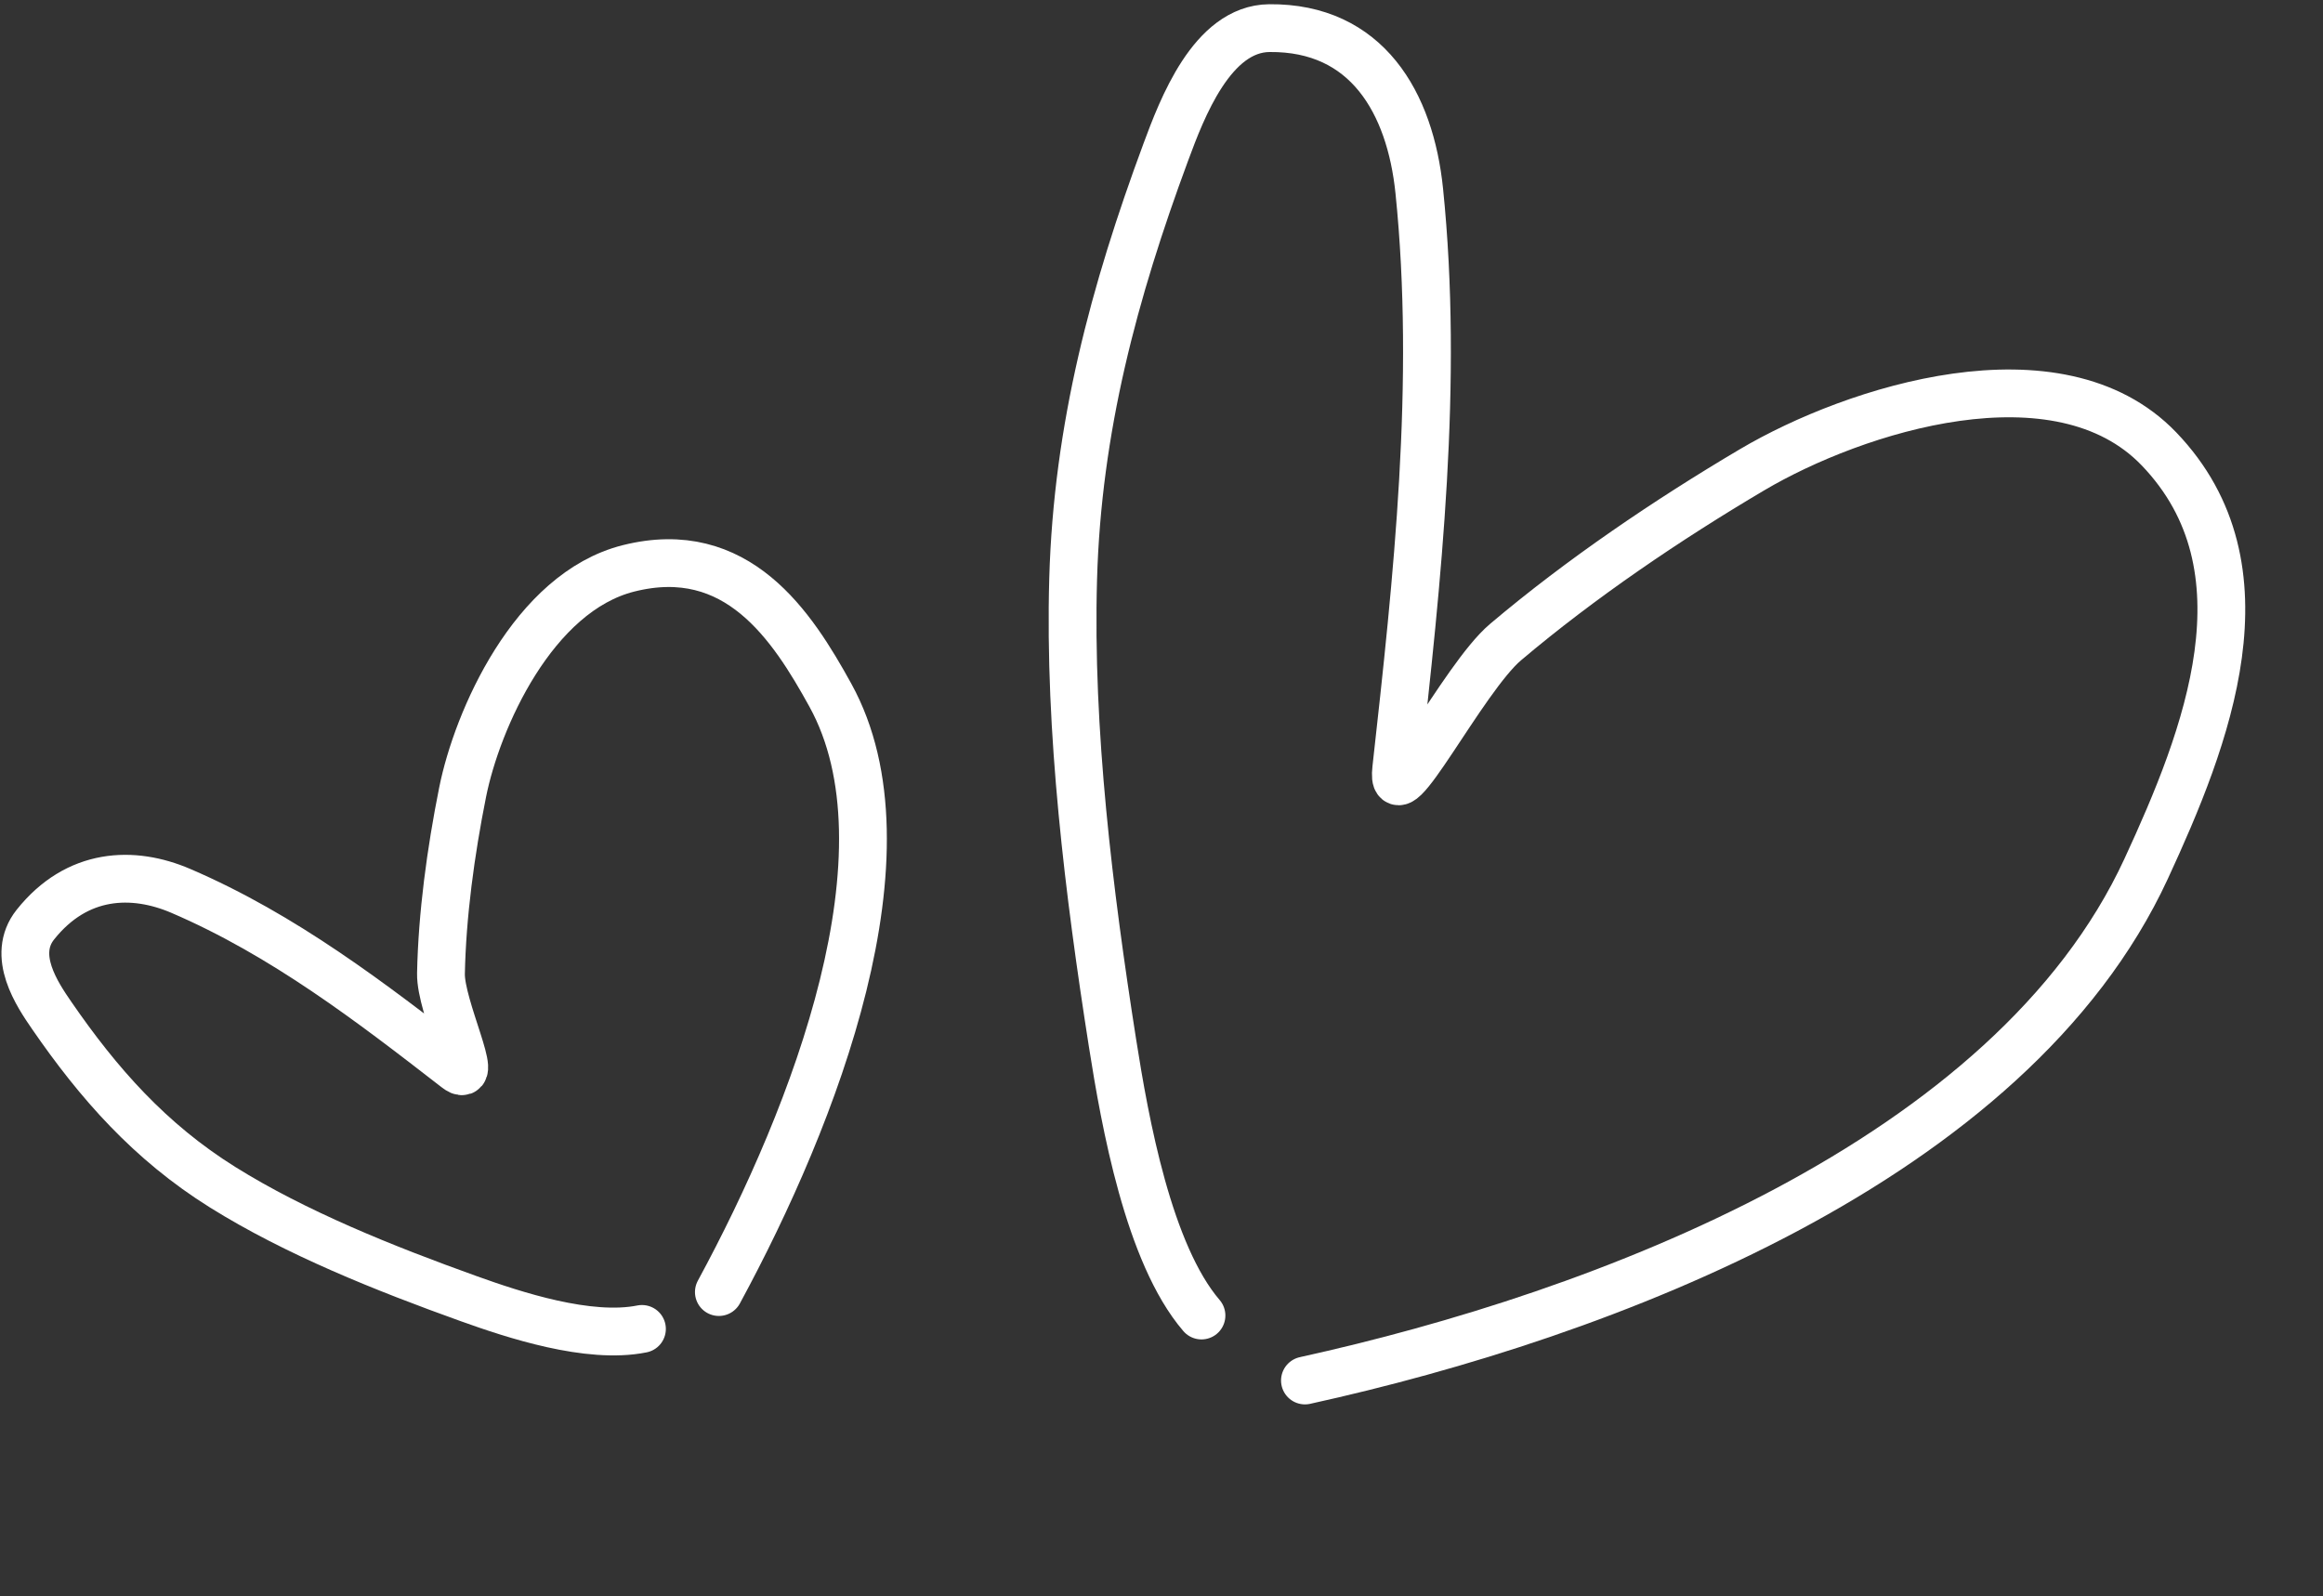
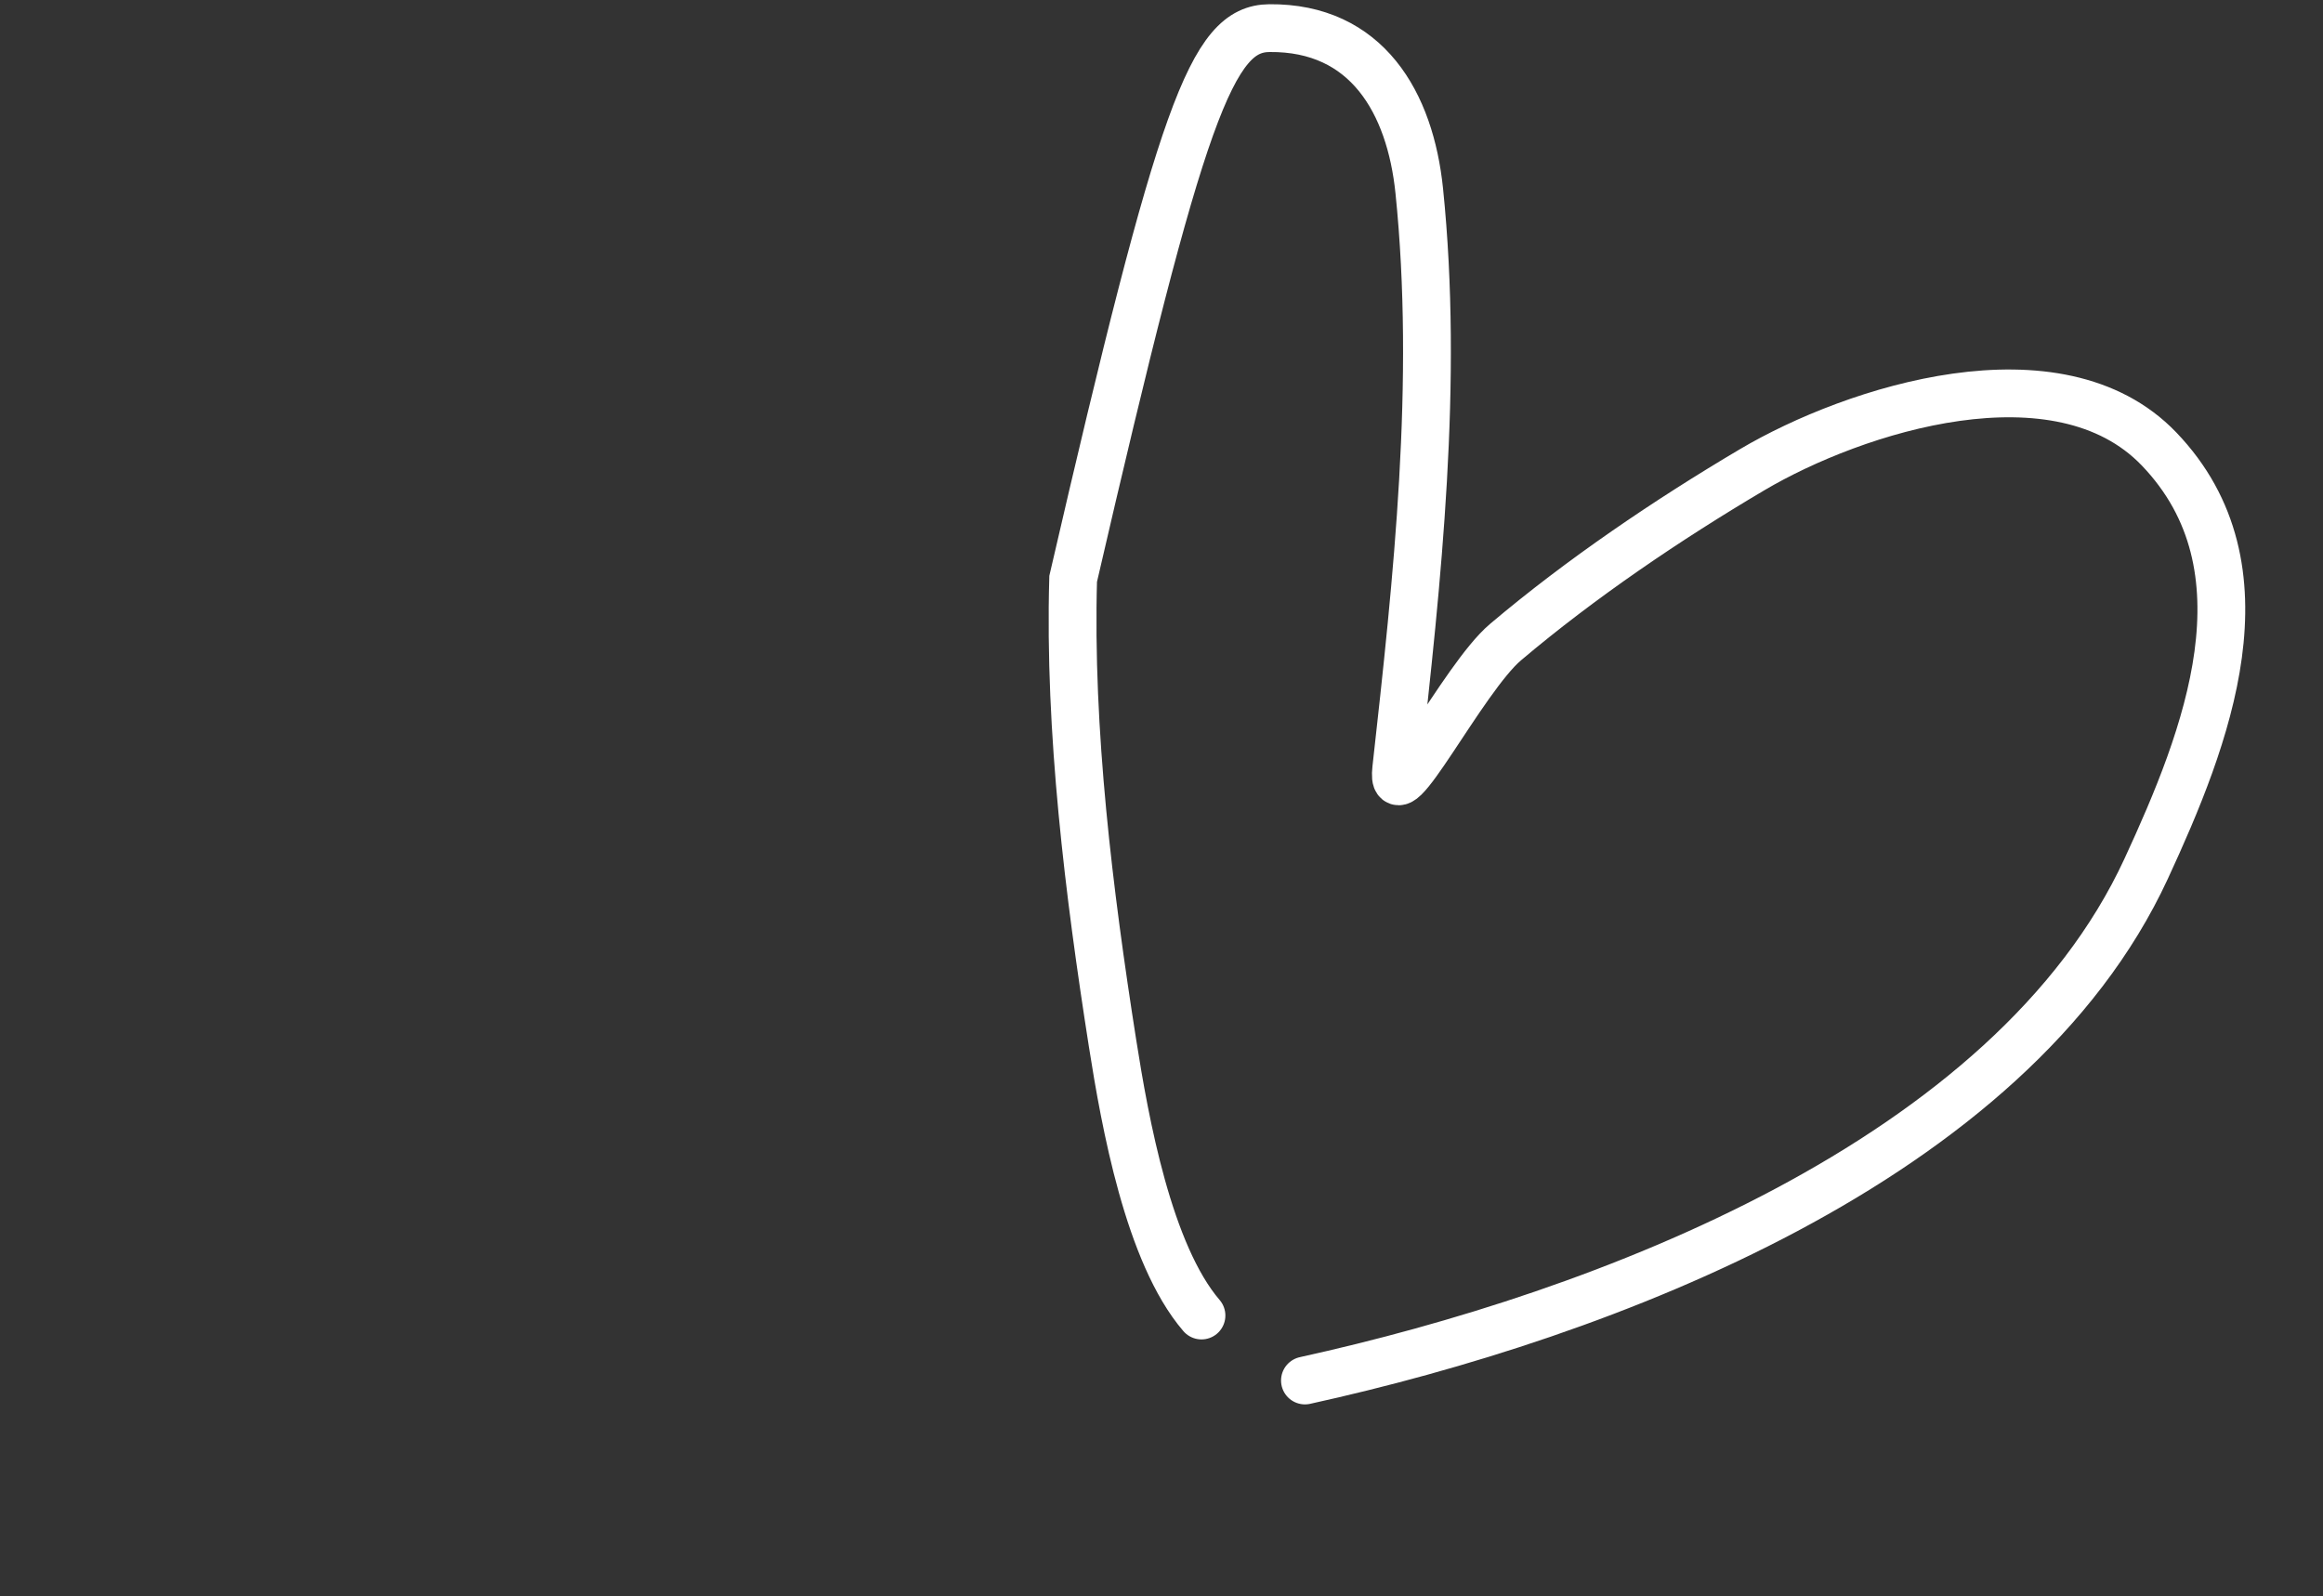
<svg xmlns="http://www.w3.org/2000/svg" width="243" height="167" viewBox="0 0 243 167" fill="none">
  <rect x="0" y="0" width="243" height="167" fill="#333333" stroke="none" />
-   <path d="M67.152 139.045C61.569 140.168 53.718 137.561 49.044 135.884C40.204 132.712 30.931 128.996 23.27 124.208C15.677 119.463 10.293 113.338 5.419 106.261C3.904 104.062 1.128 99.975 3.7 96.743C8.071 91.251 13.929 91.076 18.905 93.21C29.659 97.824 38.876 104.919 47.73 111.787C50.315 113.792 46.06 105.336 46.128 101.871C46.249 95.756 47.142 89.142 48.393 82.891C49.907 75.328 55.77 61.974 65.748 59.468C77.107 56.616 82.848 65.45 86.864 72.742C95.866 89.084 85.3 116.551 75.198 135.189" stroke="white" stroke-width="5" stroke-linecap="round" />
-   <path d="M125.682 137.643C120.146 131.193 117.683 117.457 116.377 109.139C113.906 93.408 111.807 76.473 112.258 60.566C112.705 44.801 116.532 30.544 121.945 15.929C123.627 11.387 126.781 2.999 132.784 2.943C142.984 2.848 147.517 10.735 148.464 19.978C150.511 39.957 148.271 60.583 146.053 80.455C145.405 86.256 153.026 70.959 157.483 67.189C165.348 60.536 174.416 54.392 183.286 49.147C194.018 42.802 215.313 35.998 225.841 46.968C237.826 59.456 230.818 77.226 224.5 90.898C210.342 121.539 167.64 137.593 136.505 144.442" stroke="white" stroke-width="5" stroke-linecap="round" />
+   <path d="M125.682 137.643C120.146 131.193 117.683 117.457 116.377 109.139C113.906 93.408 111.807 76.473 112.258 60.566C123.627 11.387 126.781 2.999 132.784 2.943C142.984 2.848 147.517 10.735 148.464 19.978C150.511 39.957 148.271 60.583 146.053 80.455C145.405 86.256 153.026 70.959 157.483 67.189C165.348 60.536 174.416 54.392 183.286 49.147C194.018 42.802 215.313 35.998 225.841 46.968C237.826 59.456 230.818 77.226 224.5 90.898C210.342 121.539 167.64 137.593 136.505 144.442" stroke="white" stroke-width="5" stroke-linecap="round" />
</svg>